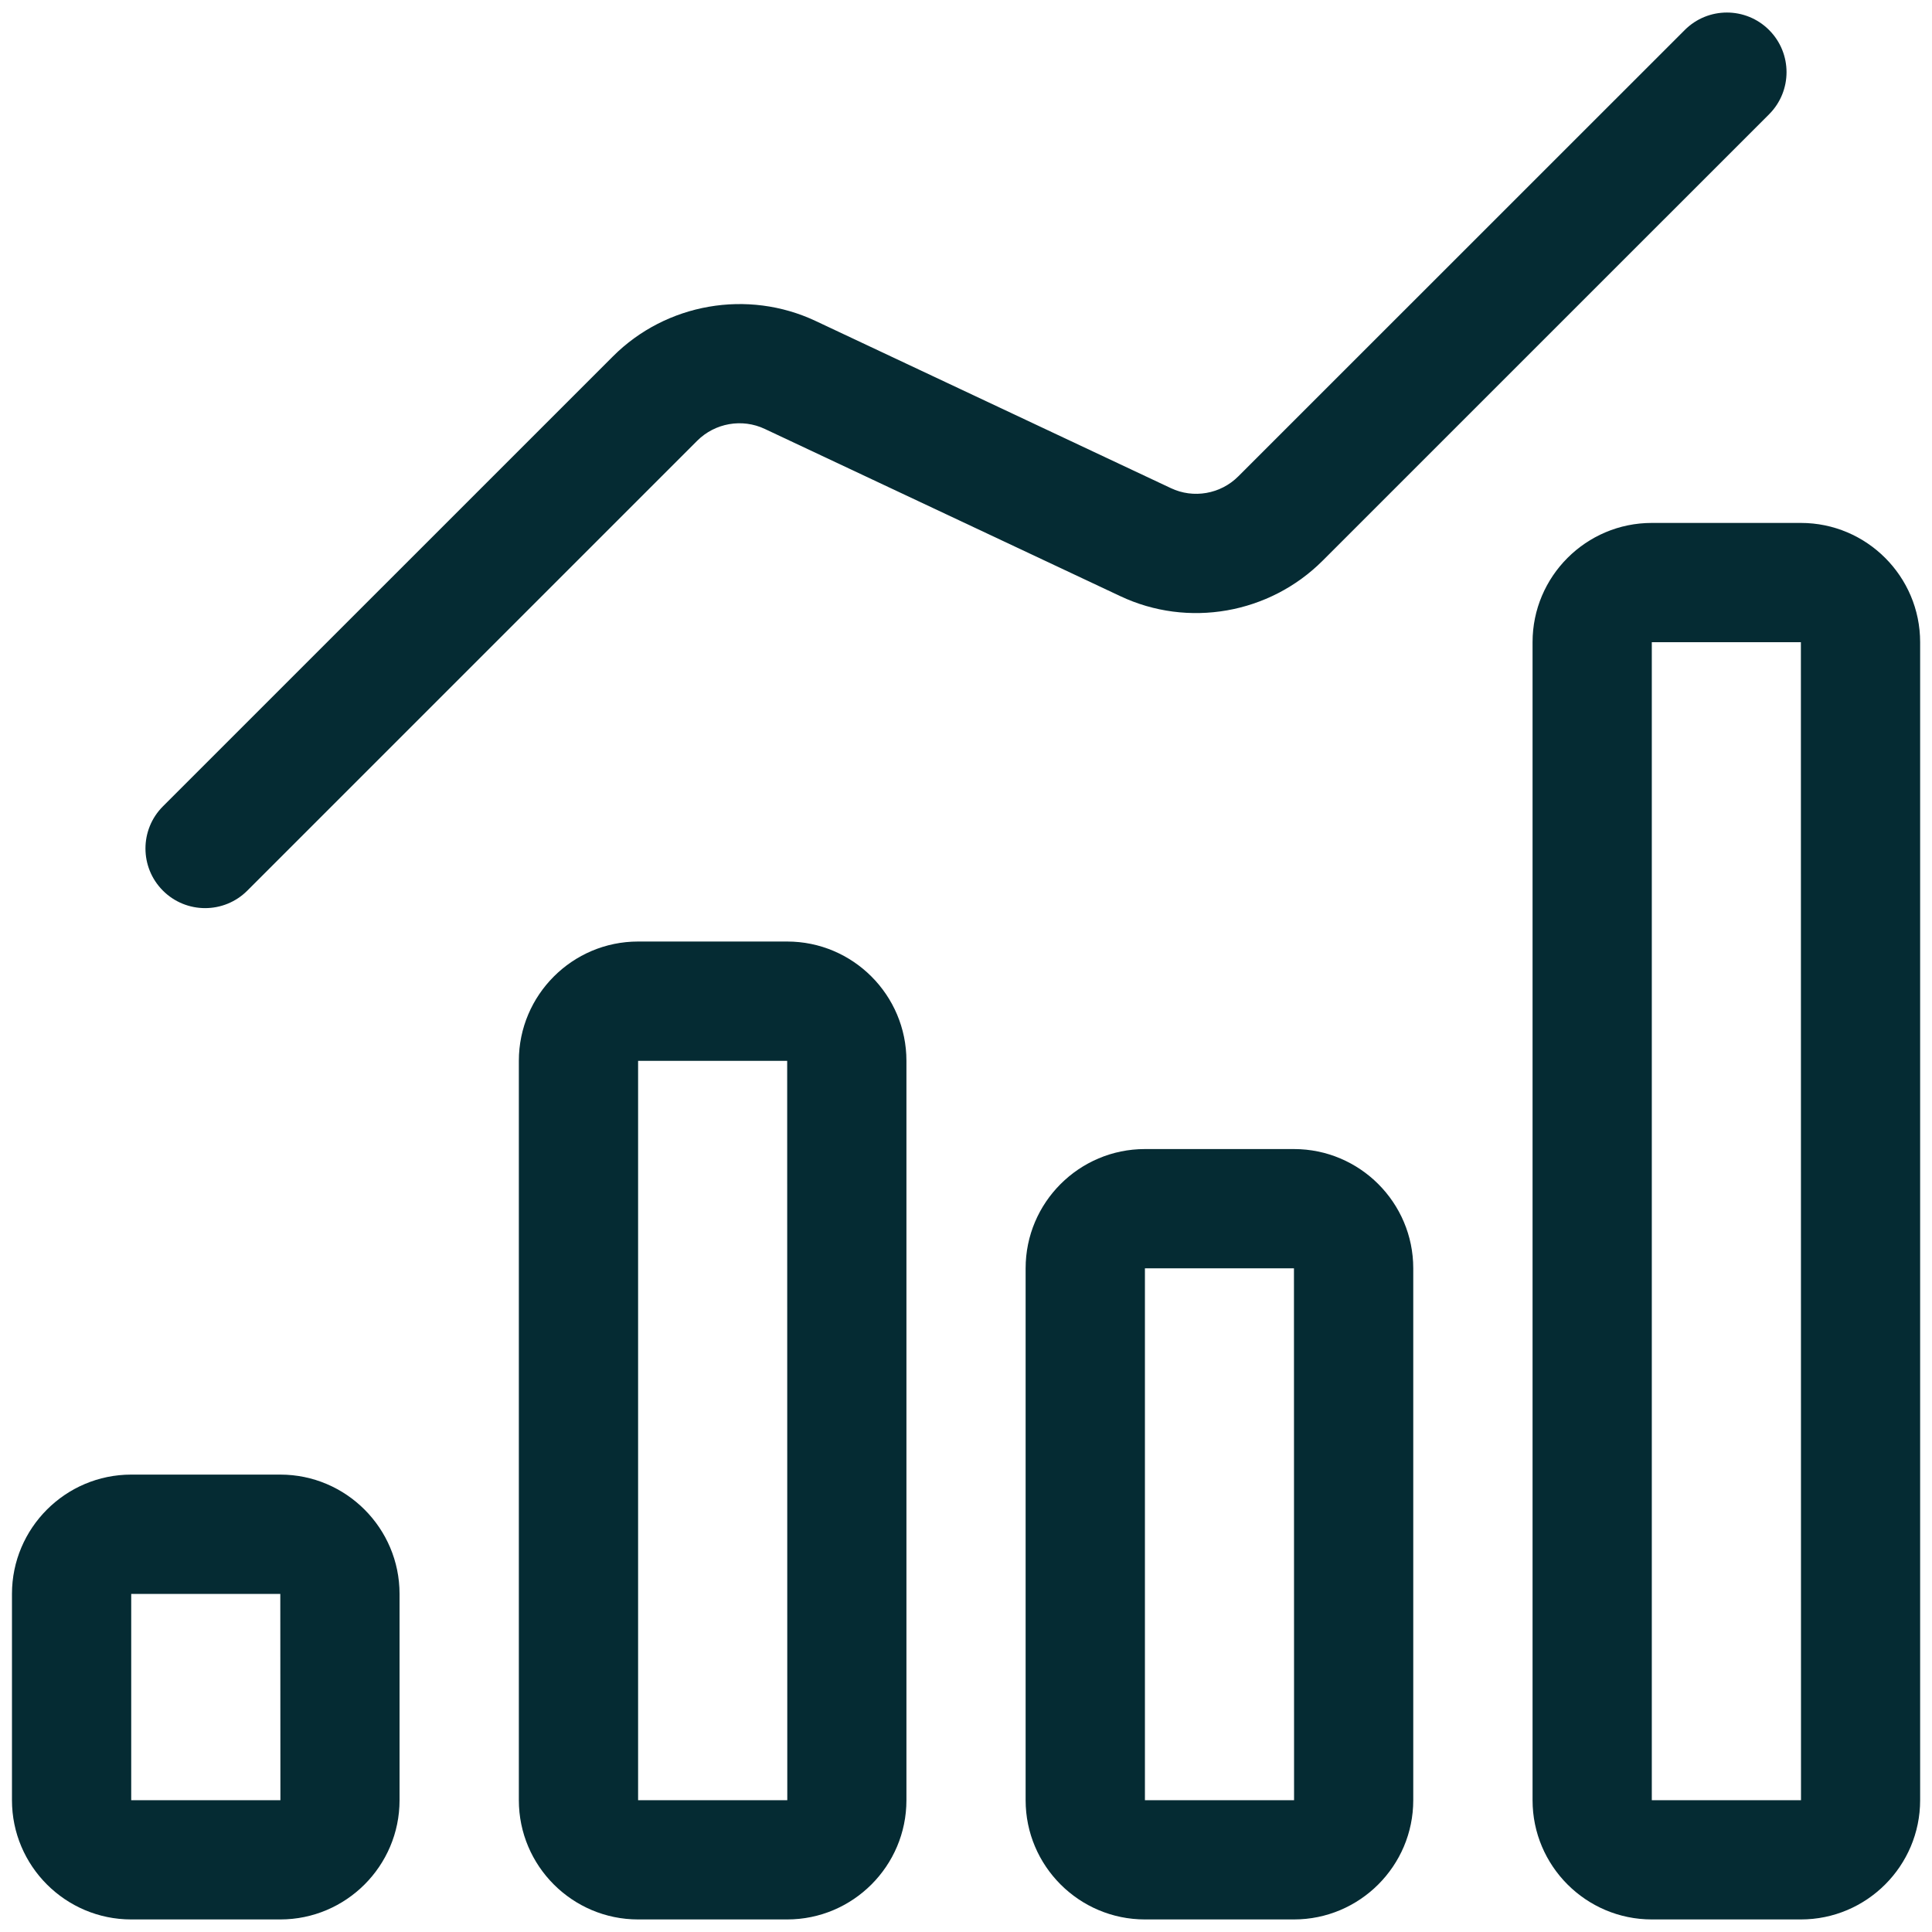
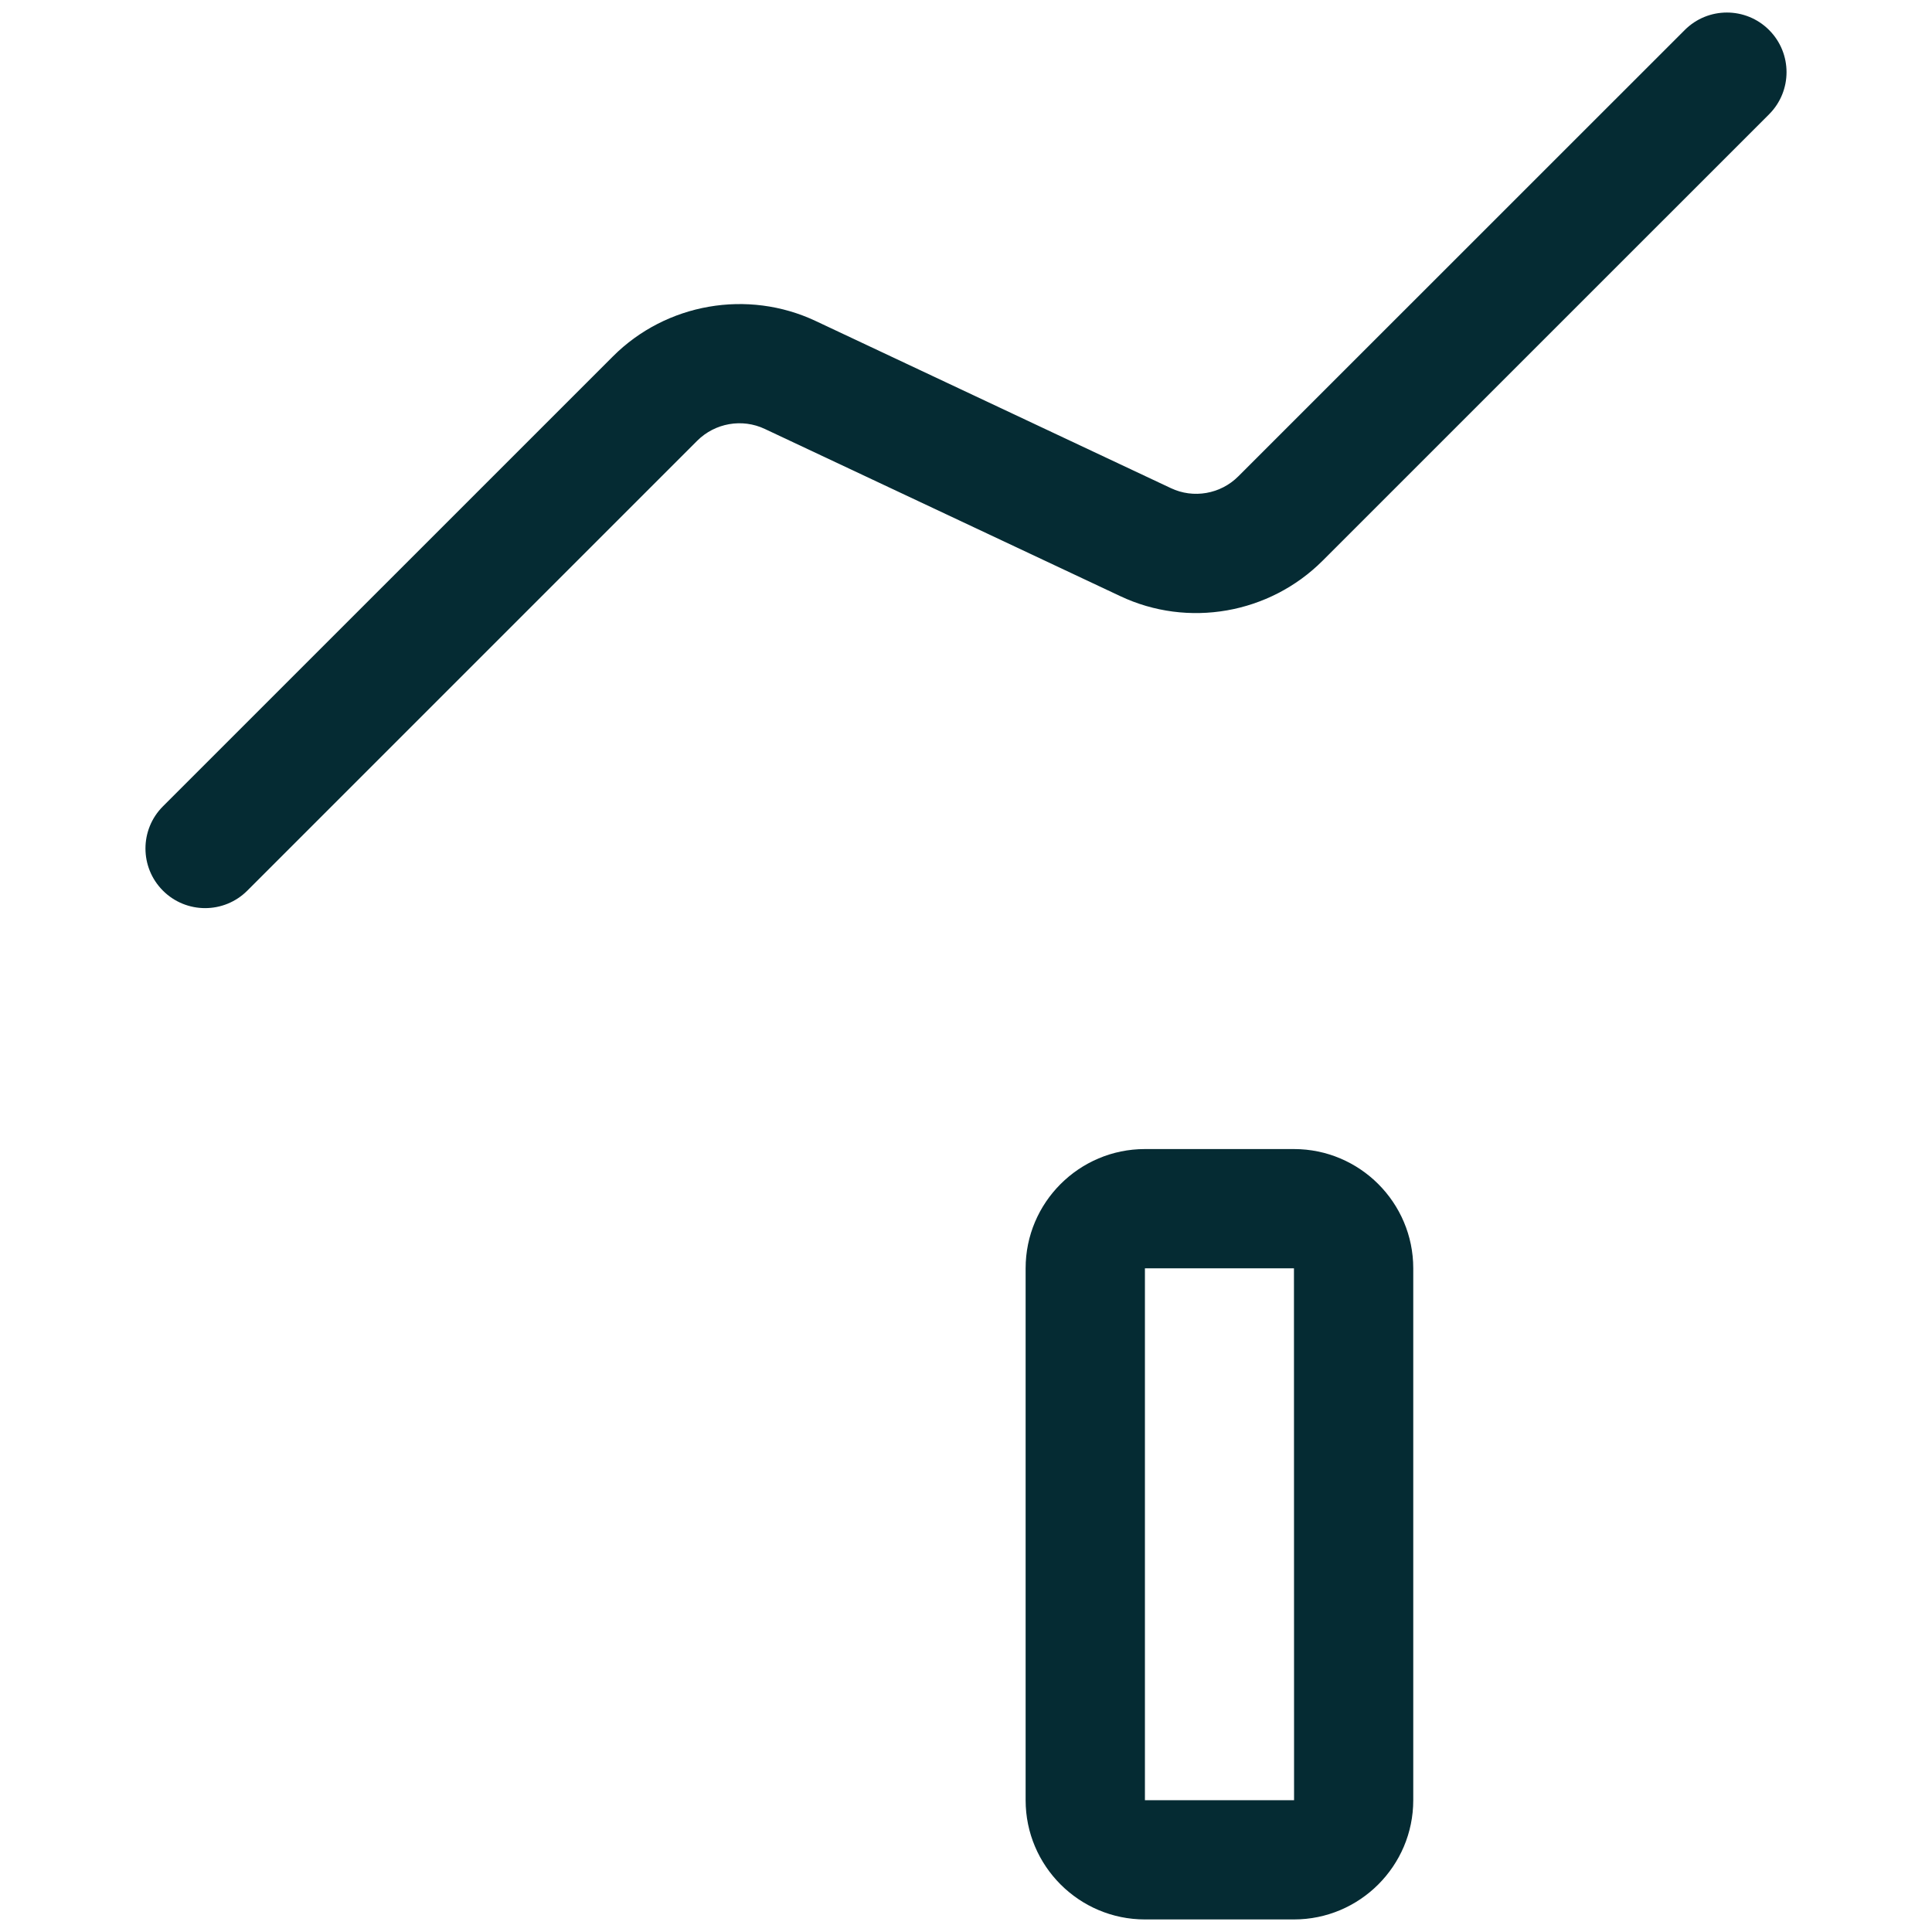
<svg xmlns="http://www.w3.org/2000/svg" width="36" height="36" viewBox="0 0 36 36" fill="none">
-   <path d="M2.445 35.766H5.223C6.448 35.766 7.445 34.769 7.445 33.544V29.7C7.445 28.475 6.448 27.477 5.223 27.477H2.445C1.22 27.477 0.223 28.475 0.223 29.7V33.544C0.223 34.769 1.22 35.766 2.445 35.766ZM2.445 29.7H5.223L5.225 33.544H2.445V29.7Z" fill="#052B33" />
-   <path d="M11.89 35.766H14.668C15.893 35.766 16.89 34.769 16.89 33.544V19.767C16.89 18.542 15.893 17.544 14.668 17.544H11.89C10.665 17.544 9.668 18.542 9.668 19.767V33.544C9.668 34.769 10.665 35.766 11.89 35.766ZM11.89 19.767H14.668L14.67 33.544H11.89V19.767Z" fill="#052B33" />
  <path d="M21.334 21.411C20.108 21.411 19.111 22.408 19.111 23.633V33.544C19.111 34.769 20.108 35.766 21.334 35.766H24.111C25.336 35.766 26.334 34.769 26.334 33.544V23.633C26.334 22.408 25.336 21.411 24.111 21.411H21.334ZM21.334 33.544V23.633H24.111L24.113 33.544H21.334Z" fill="#052B33" />
-   <path d="M35.779 33.544V11.966C35.779 10.741 34.782 9.744 33.557 9.744H30.779C29.554 9.744 28.557 10.741 28.557 11.966V33.544C28.557 34.769 29.554 35.766 30.779 35.766H33.557C34.782 35.766 35.779 34.769 35.779 33.544ZM30.779 11.966H33.557L33.559 33.544H30.779V11.966Z" fill="#052B33" />
  <path d="M4.608 16.596L12.992 8.212C13.322 7.883 13.828 7.792 14.252 7.993L20.87 11.106C22.135 11.706 23.654 11.44 24.646 10.447L32.964 2.13C33.398 1.696 33.398 0.993 32.964 0.559C32.53 0.125 31.827 0.125 31.393 0.559L23.074 8.876C22.744 9.207 22.237 9.296 21.816 9.095L15.198 5.981C13.934 5.386 12.412 5.649 11.421 6.641L3.036 15.025C2.602 15.459 2.602 16.162 3.036 16.596C3.47 17.03 4.174 17.03 4.608 16.596Z" fill="#052B33" />
</svg>